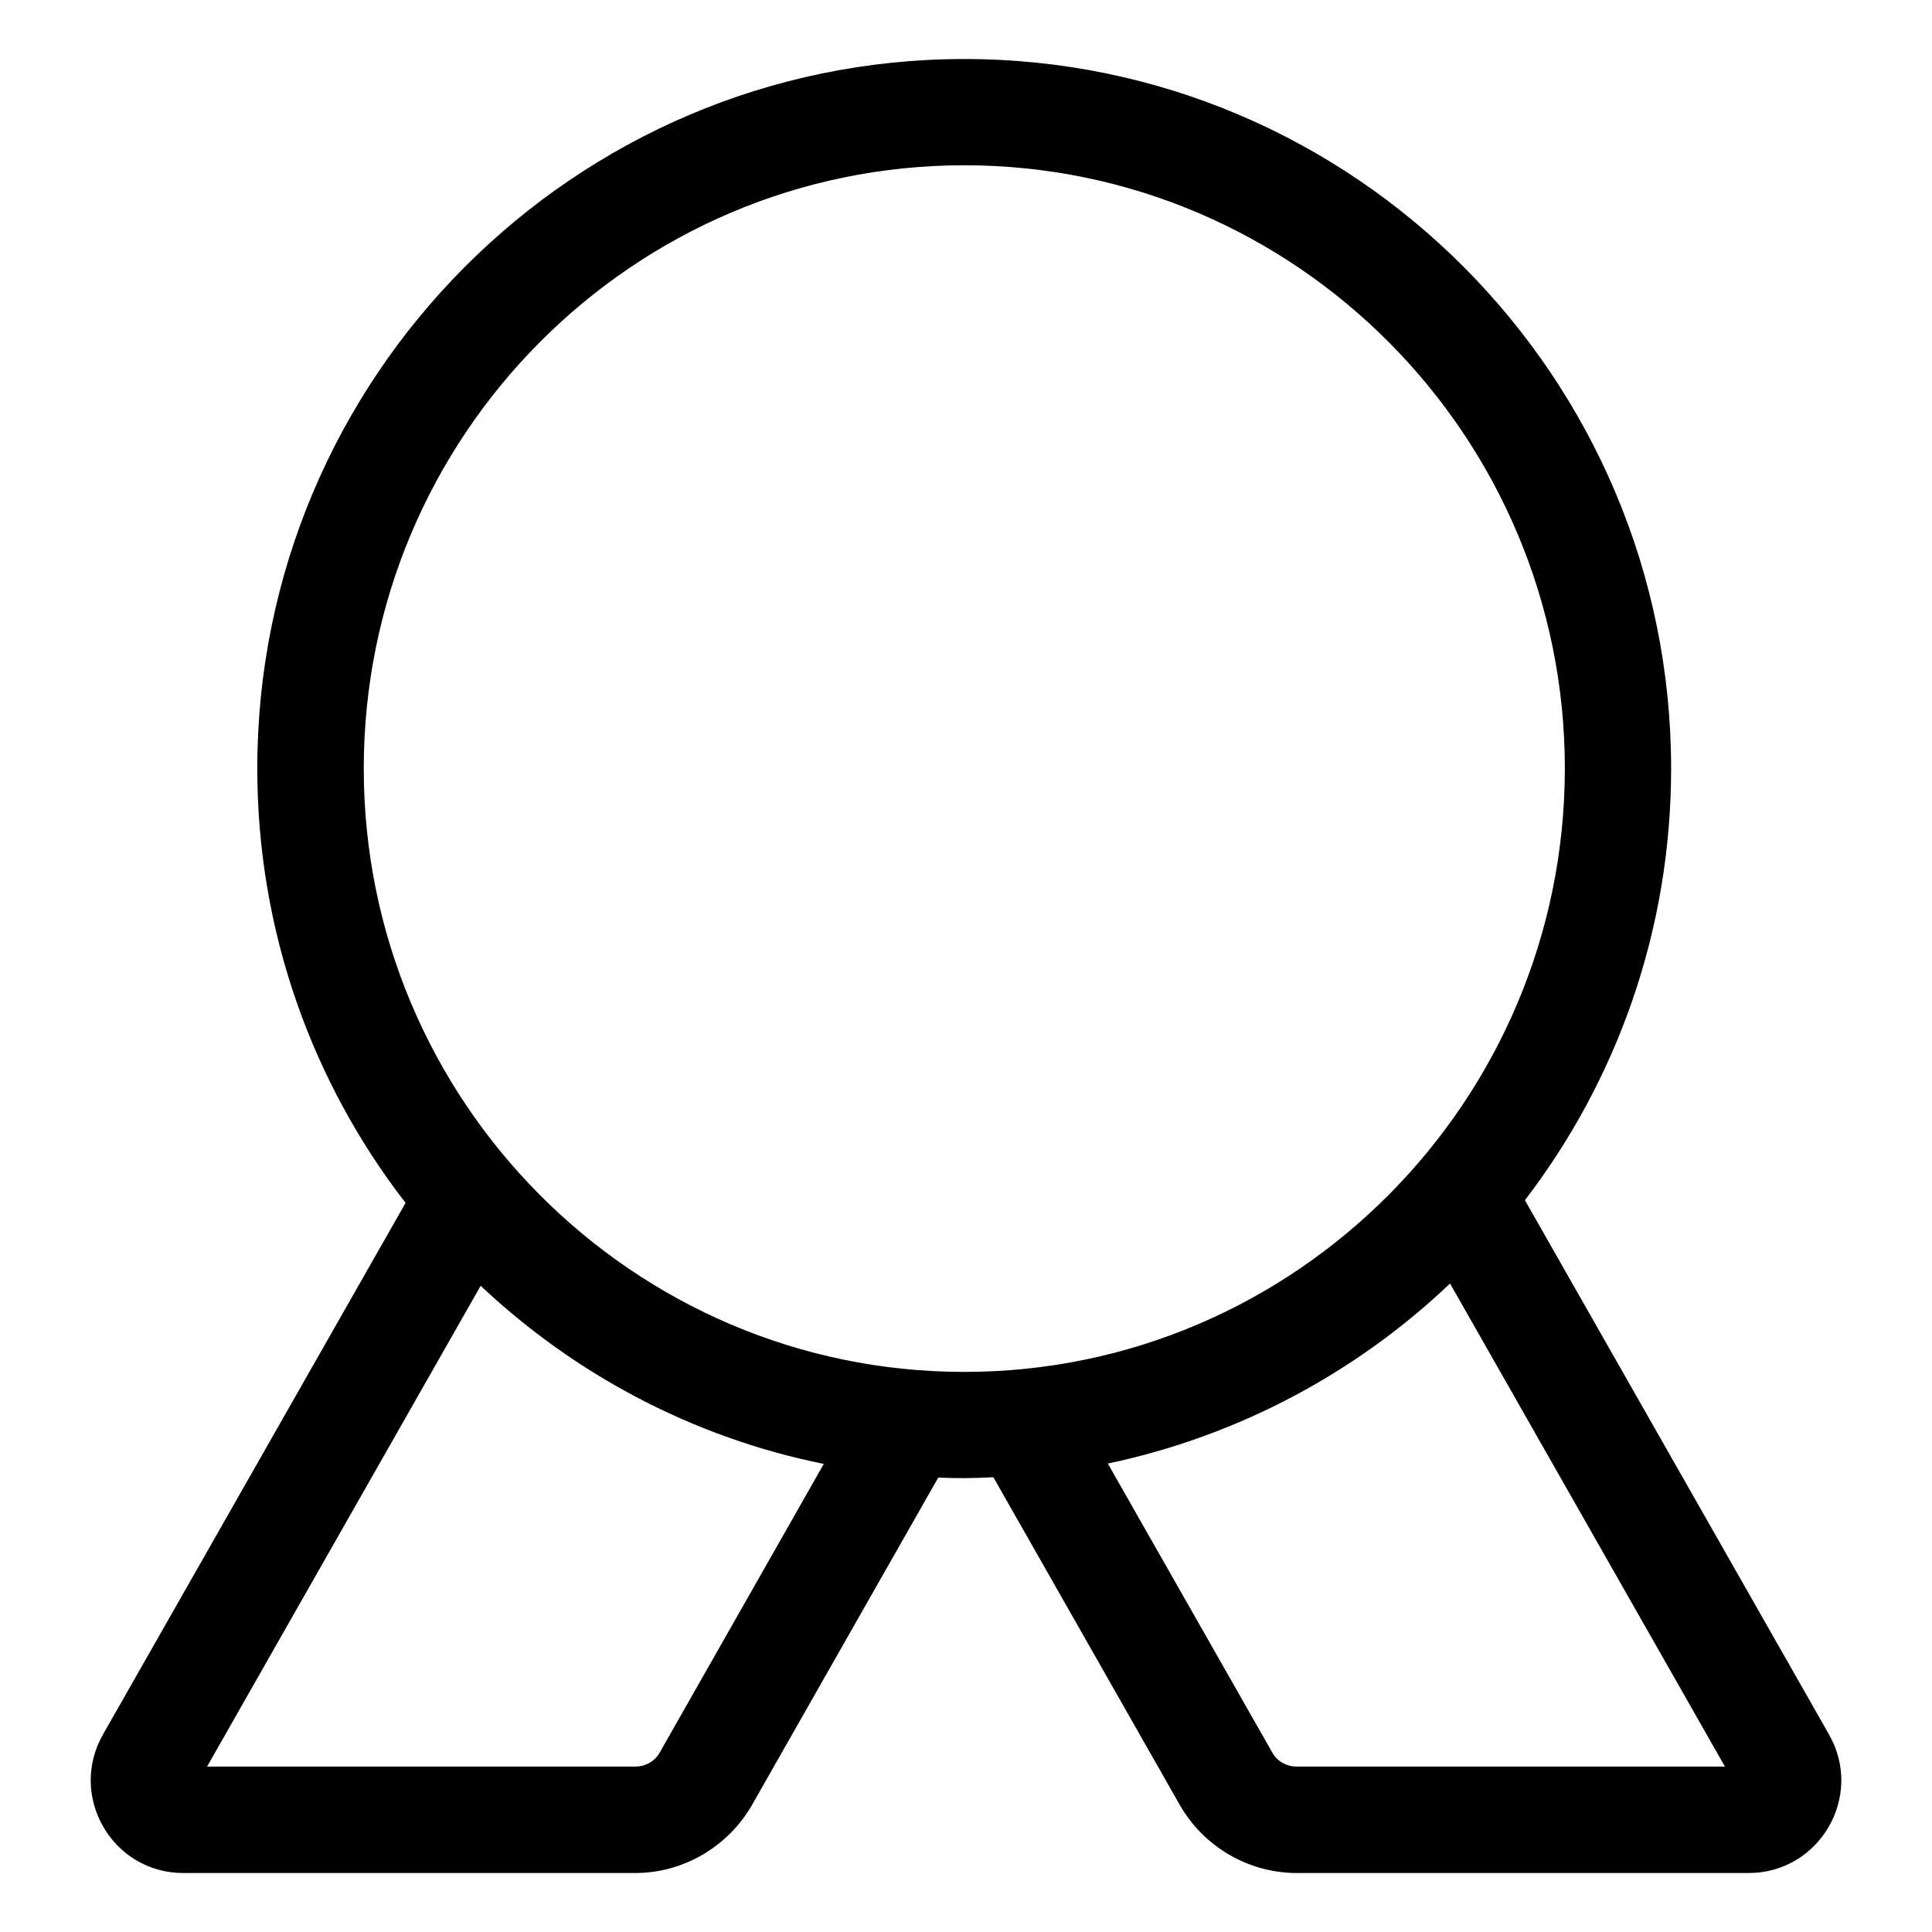
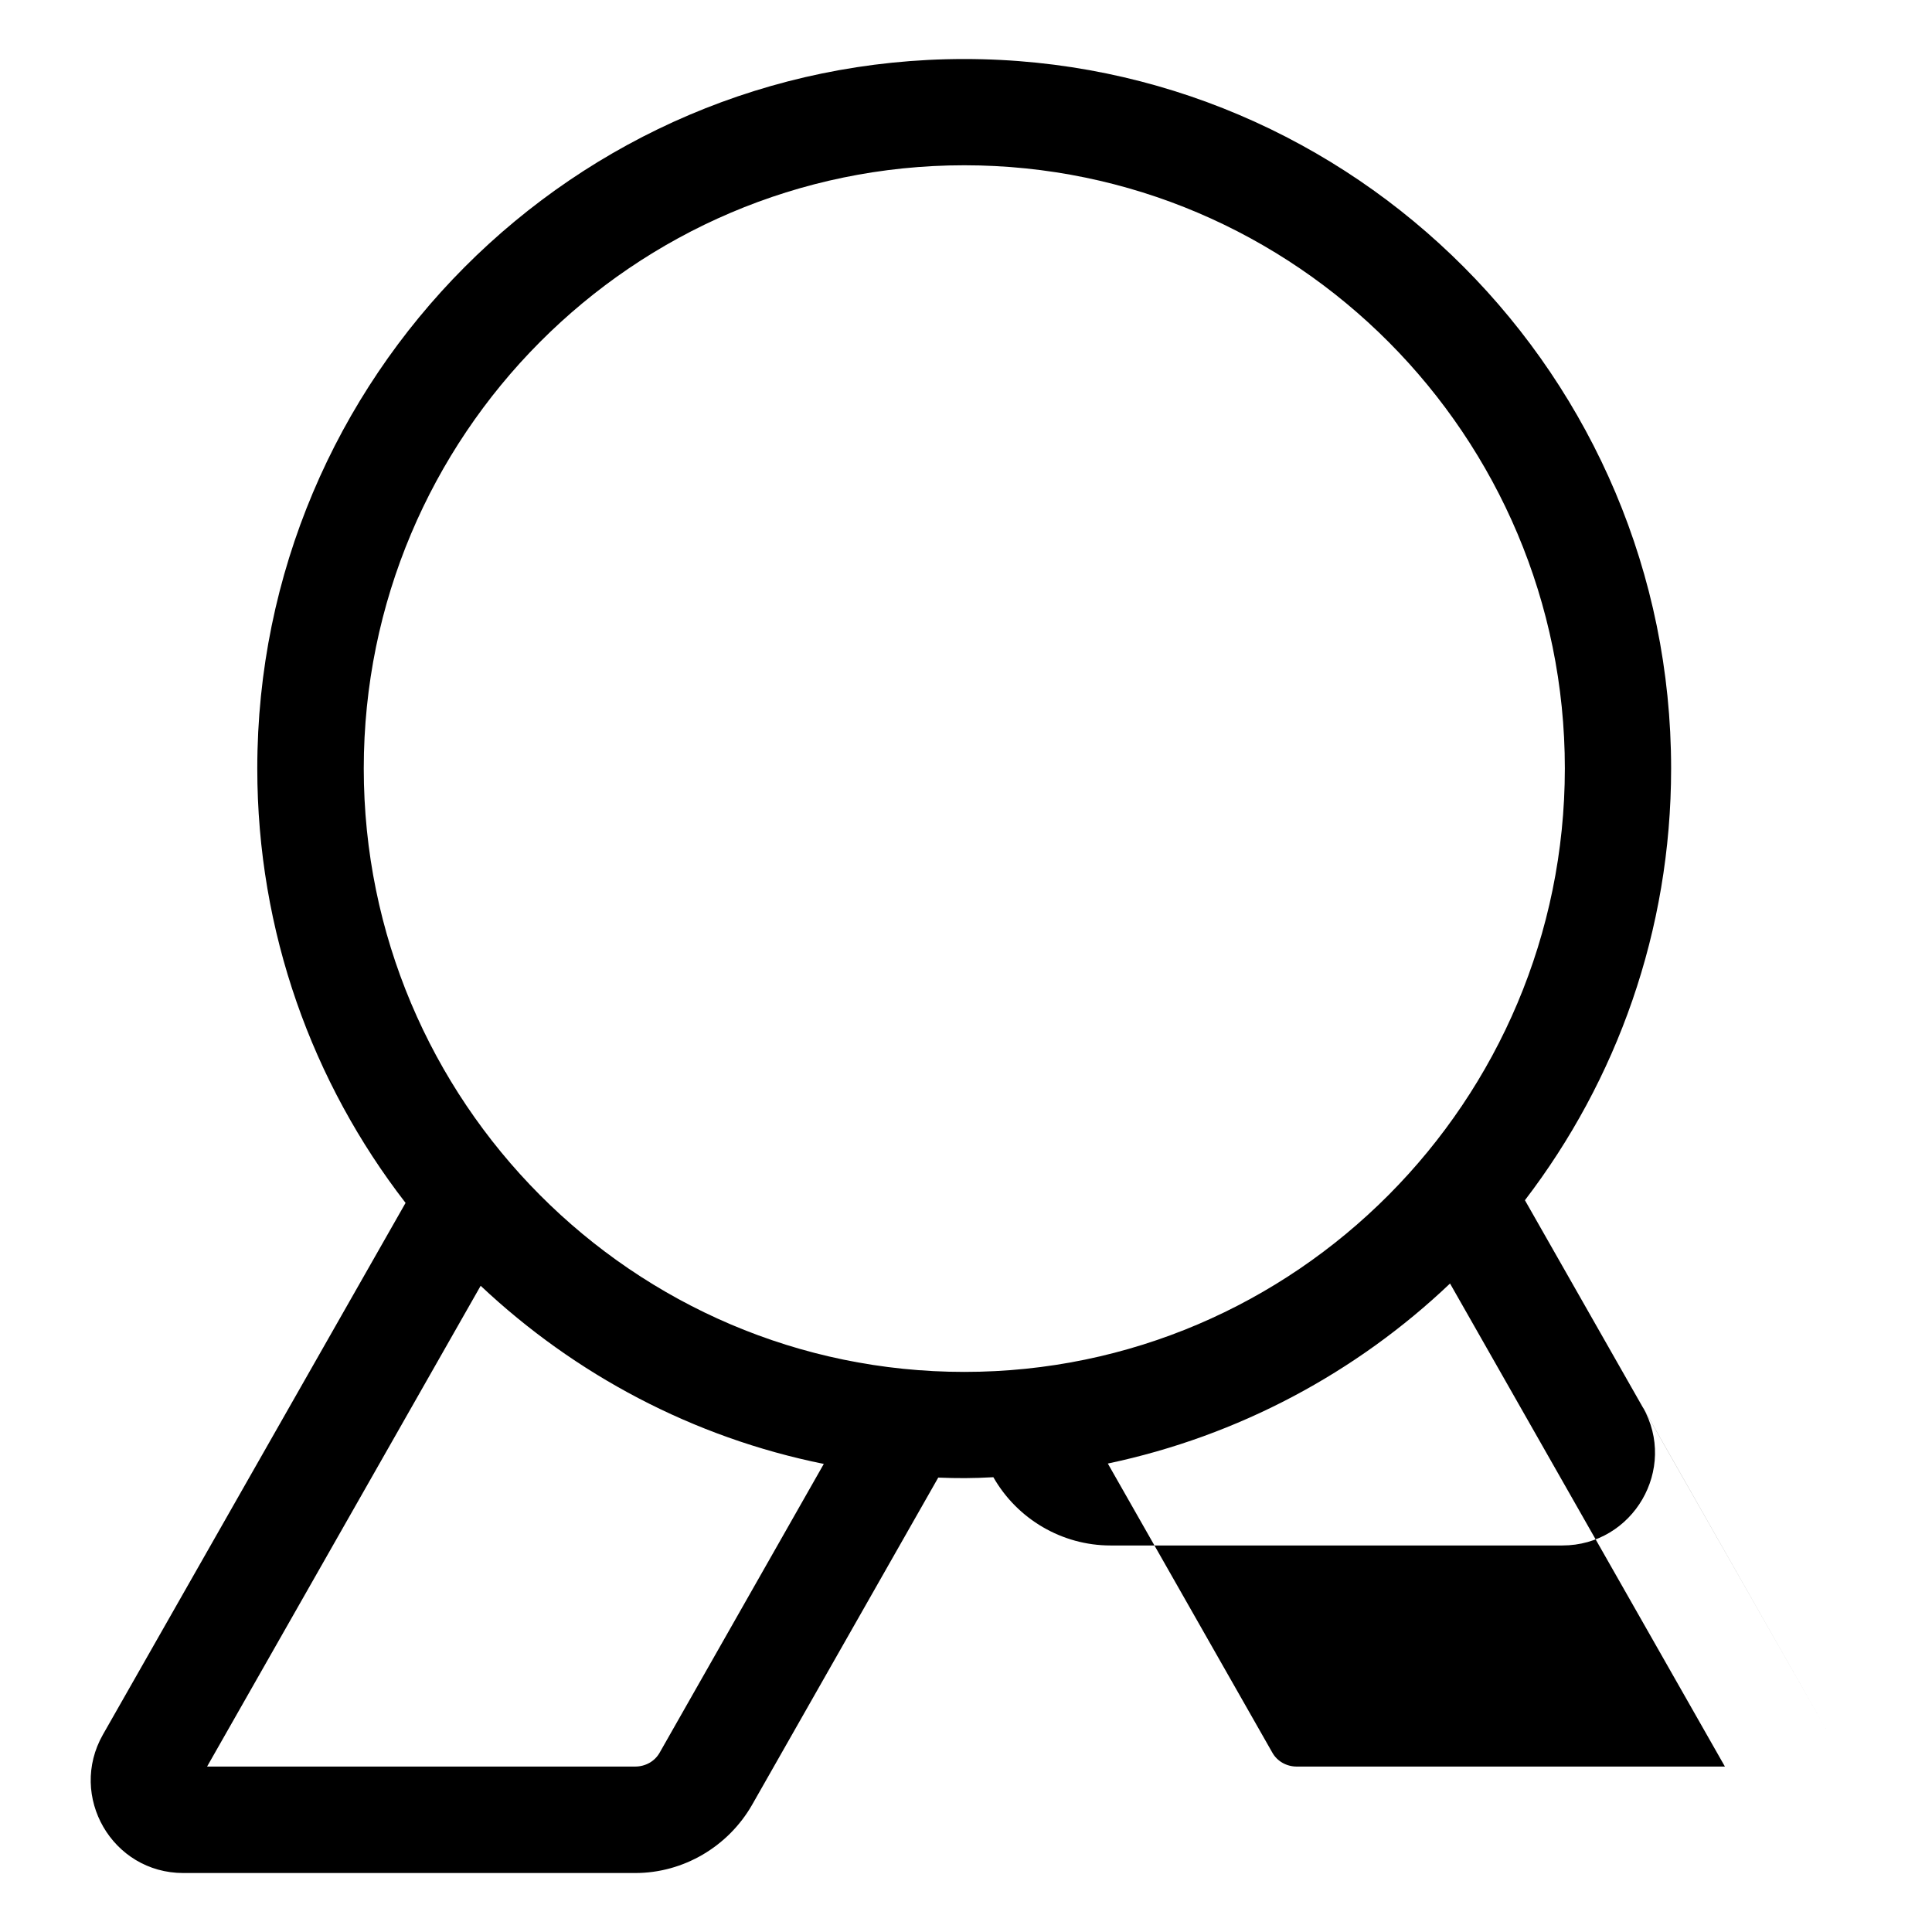
<svg xmlns="http://www.w3.org/2000/svg" fill="#000000" width="800px" height="800px" version="1.1" viewBox="144 144 512 512">
-   <path d="m628.73 603.69-80.609-141.62c24.285-31.738 38.742-71.391 38.742-114.41 0-103.68-84.035-188.02-187.32-188.02-103.28 0.004-187.36 84.34-187.36 188.02 0 43.328 14.66 83.281 39.297 115.12l-80.207 140.91c-9.27 16.324 2.469 36.68 21.312 36.68h119.75c12.797 0 24.637-7.004 30.984-18.086l49.324-86.707c5.188 0.203 9.02 0.203 14.609-0.102l49.375 86.805c6.348 11.137 18.234 18.09 31.031 18.09h119.75c18.797 0 30.633-20.355 21.312-36.68zm-309.89 4.738c-1.312 2.367-3.832 3.727-6.5 3.727h-113.46l72.5-127.41c24.938 23.48 56.223 40.203 90.934 47.207zm80.711-100.86c-87.762 0-159.15-71.742-159.15-159.91 0-88.168 71.391-159.86 159.15-159.86s159.15 71.691 159.15 159.86c-0.051 88.168-71.441 159.91-159.15 159.91zm88.113 104.59c-2.672 0-5.188-1.359-6.5-3.727l-43.578-76.578c34.66-7.305 65.898-24.133 90.688-47.711l72.852 128.02z" />
+   <path d="m628.73 603.69-80.609-141.62c24.285-31.738 38.742-71.391 38.742-114.41 0-103.68-84.035-188.02-187.32-188.02-103.28 0.004-187.36 84.34-187.36 188.02 0 43.328 14.66 83.281 39.297 115.12l-80.207 140.91c-9.27 16.324 2.469 36.68 21.312 36.68h119.75c12.797 0 24.637-7.004 30.984-18.086l49.324-86.707c5.188 0.203 9.02 0.203 14.609-0.102c6.348 11.137 18.234 18.09 31.031 18.09h119.75c18.797 0 30.633-20.355 21.312-36.68zm-309.89 4.738c-1.312 2.367-3.832 3.727-6.5 3.727h-113.46l72.5-127.41c24.938 23.48 56.223 40.203 90.934 47.207zm80.711-100.86c-87.762 0-159.15-71.742-159.15-159.91 0-88.168 71.391-159.86 159.15-159.86s159.15 71.691 159.15 159.86c-0.051 88.168-71.441 159.91-159.15 159.91zm88.113 104.59c-2.672 0-5.188-1.359-6.5-3.727l-43.578-76.578c34.66-7.305 65.898-24.133 90.688-47.711l72.852 128.02z" />
</svg>